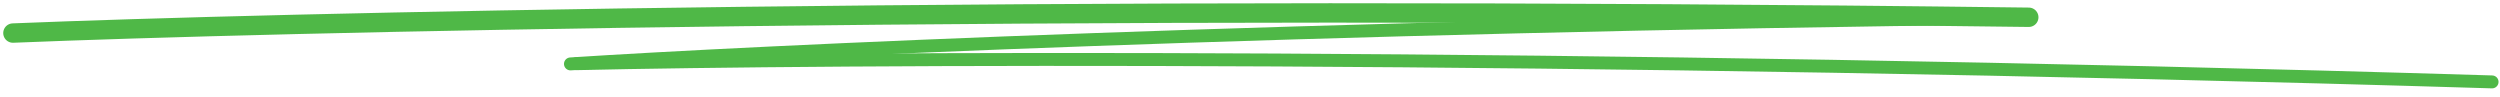
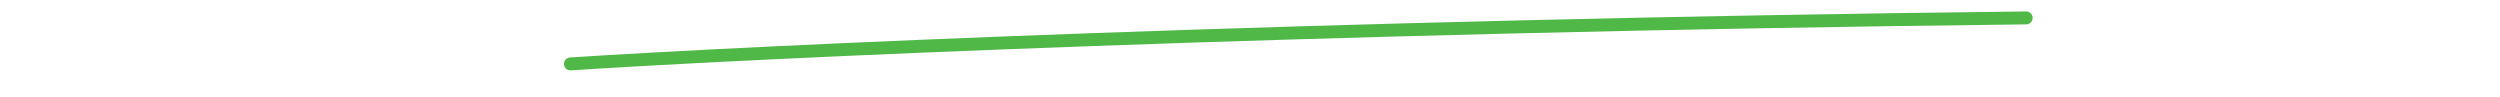
<svg xmlns="http://www.w3.org/2000/svg" width="387" height="15" viewBox="0 0 387 15" fill="none">
-   <path d="M2 5.118C41.818 3.488 159.973 0.717 314.054 2.673" stroke="#4FB847" stroke-width="3" stroke-linecap="round" />
  <path d="M88.305 9.893C116.604 8.049 201.293 4.043 313.654 2.774" stroke="#4FB847" stroke-width="2" stroke-linecap="round" />
-   <path d="M89.241 9.86C127.523 8.968 240.423 8.283 385.773 12.678" stroke="#4FB847" stroke-width="2" stroke-linecap="round" />
</svg>